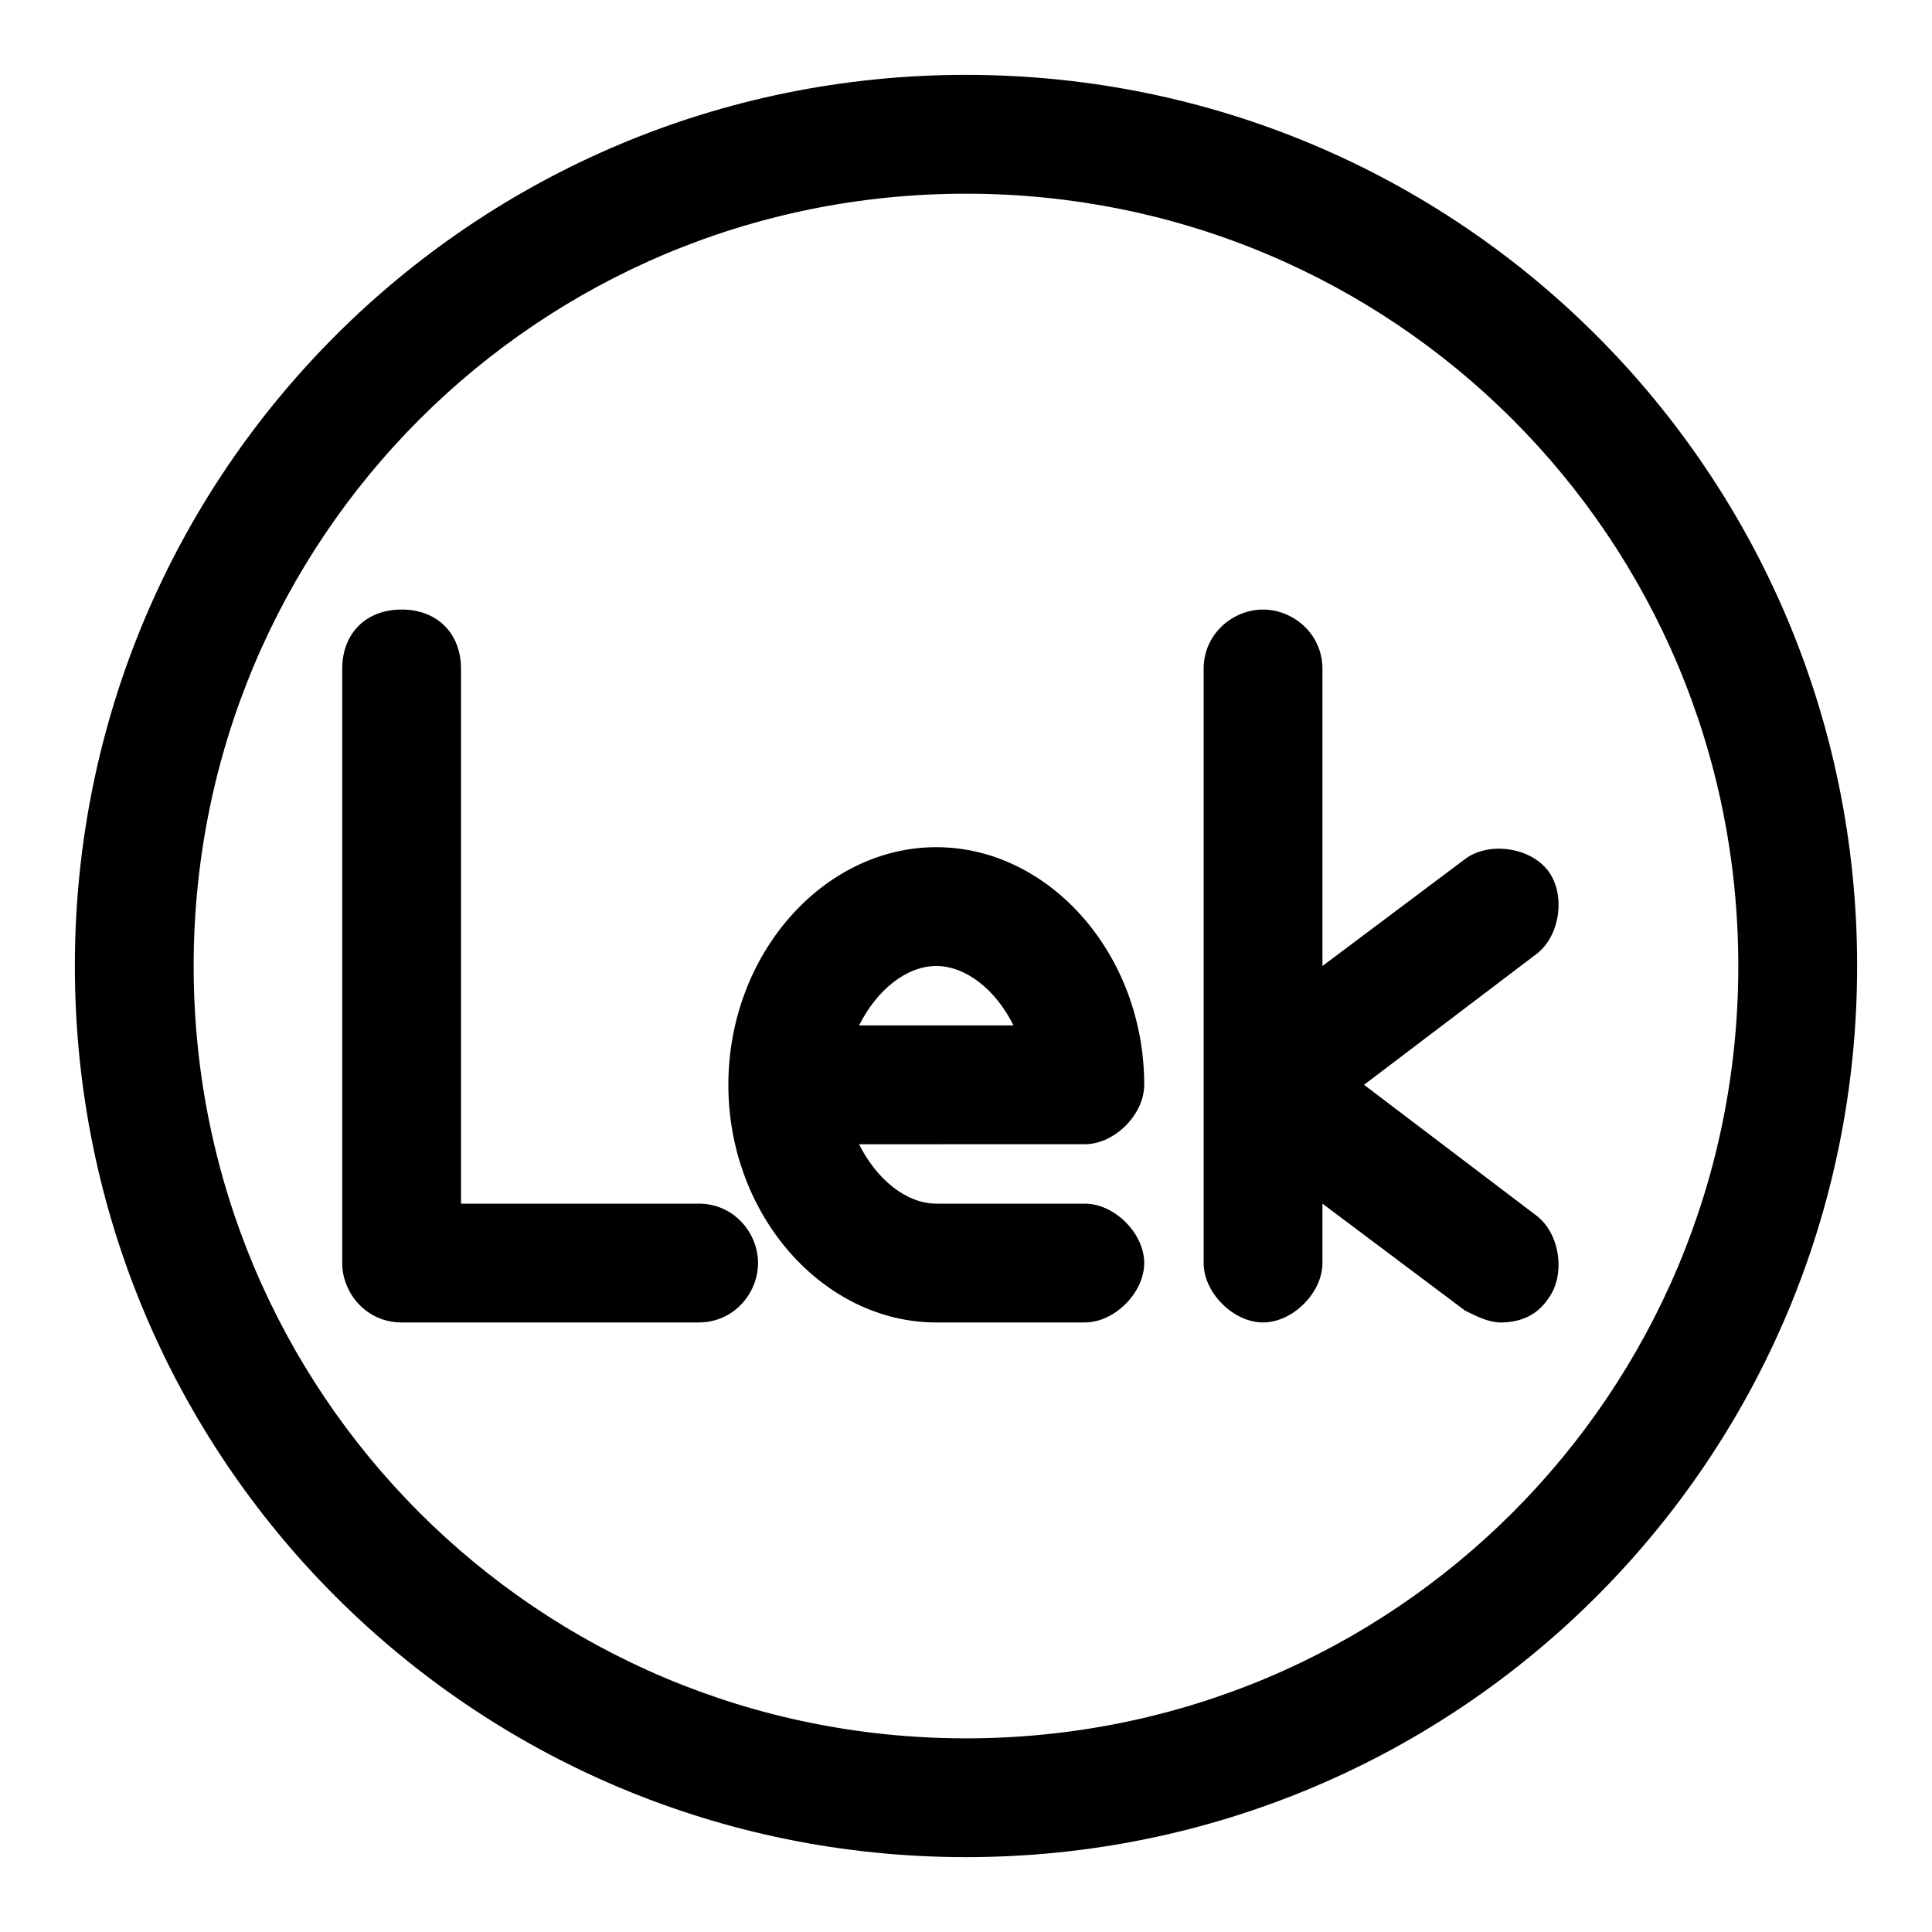
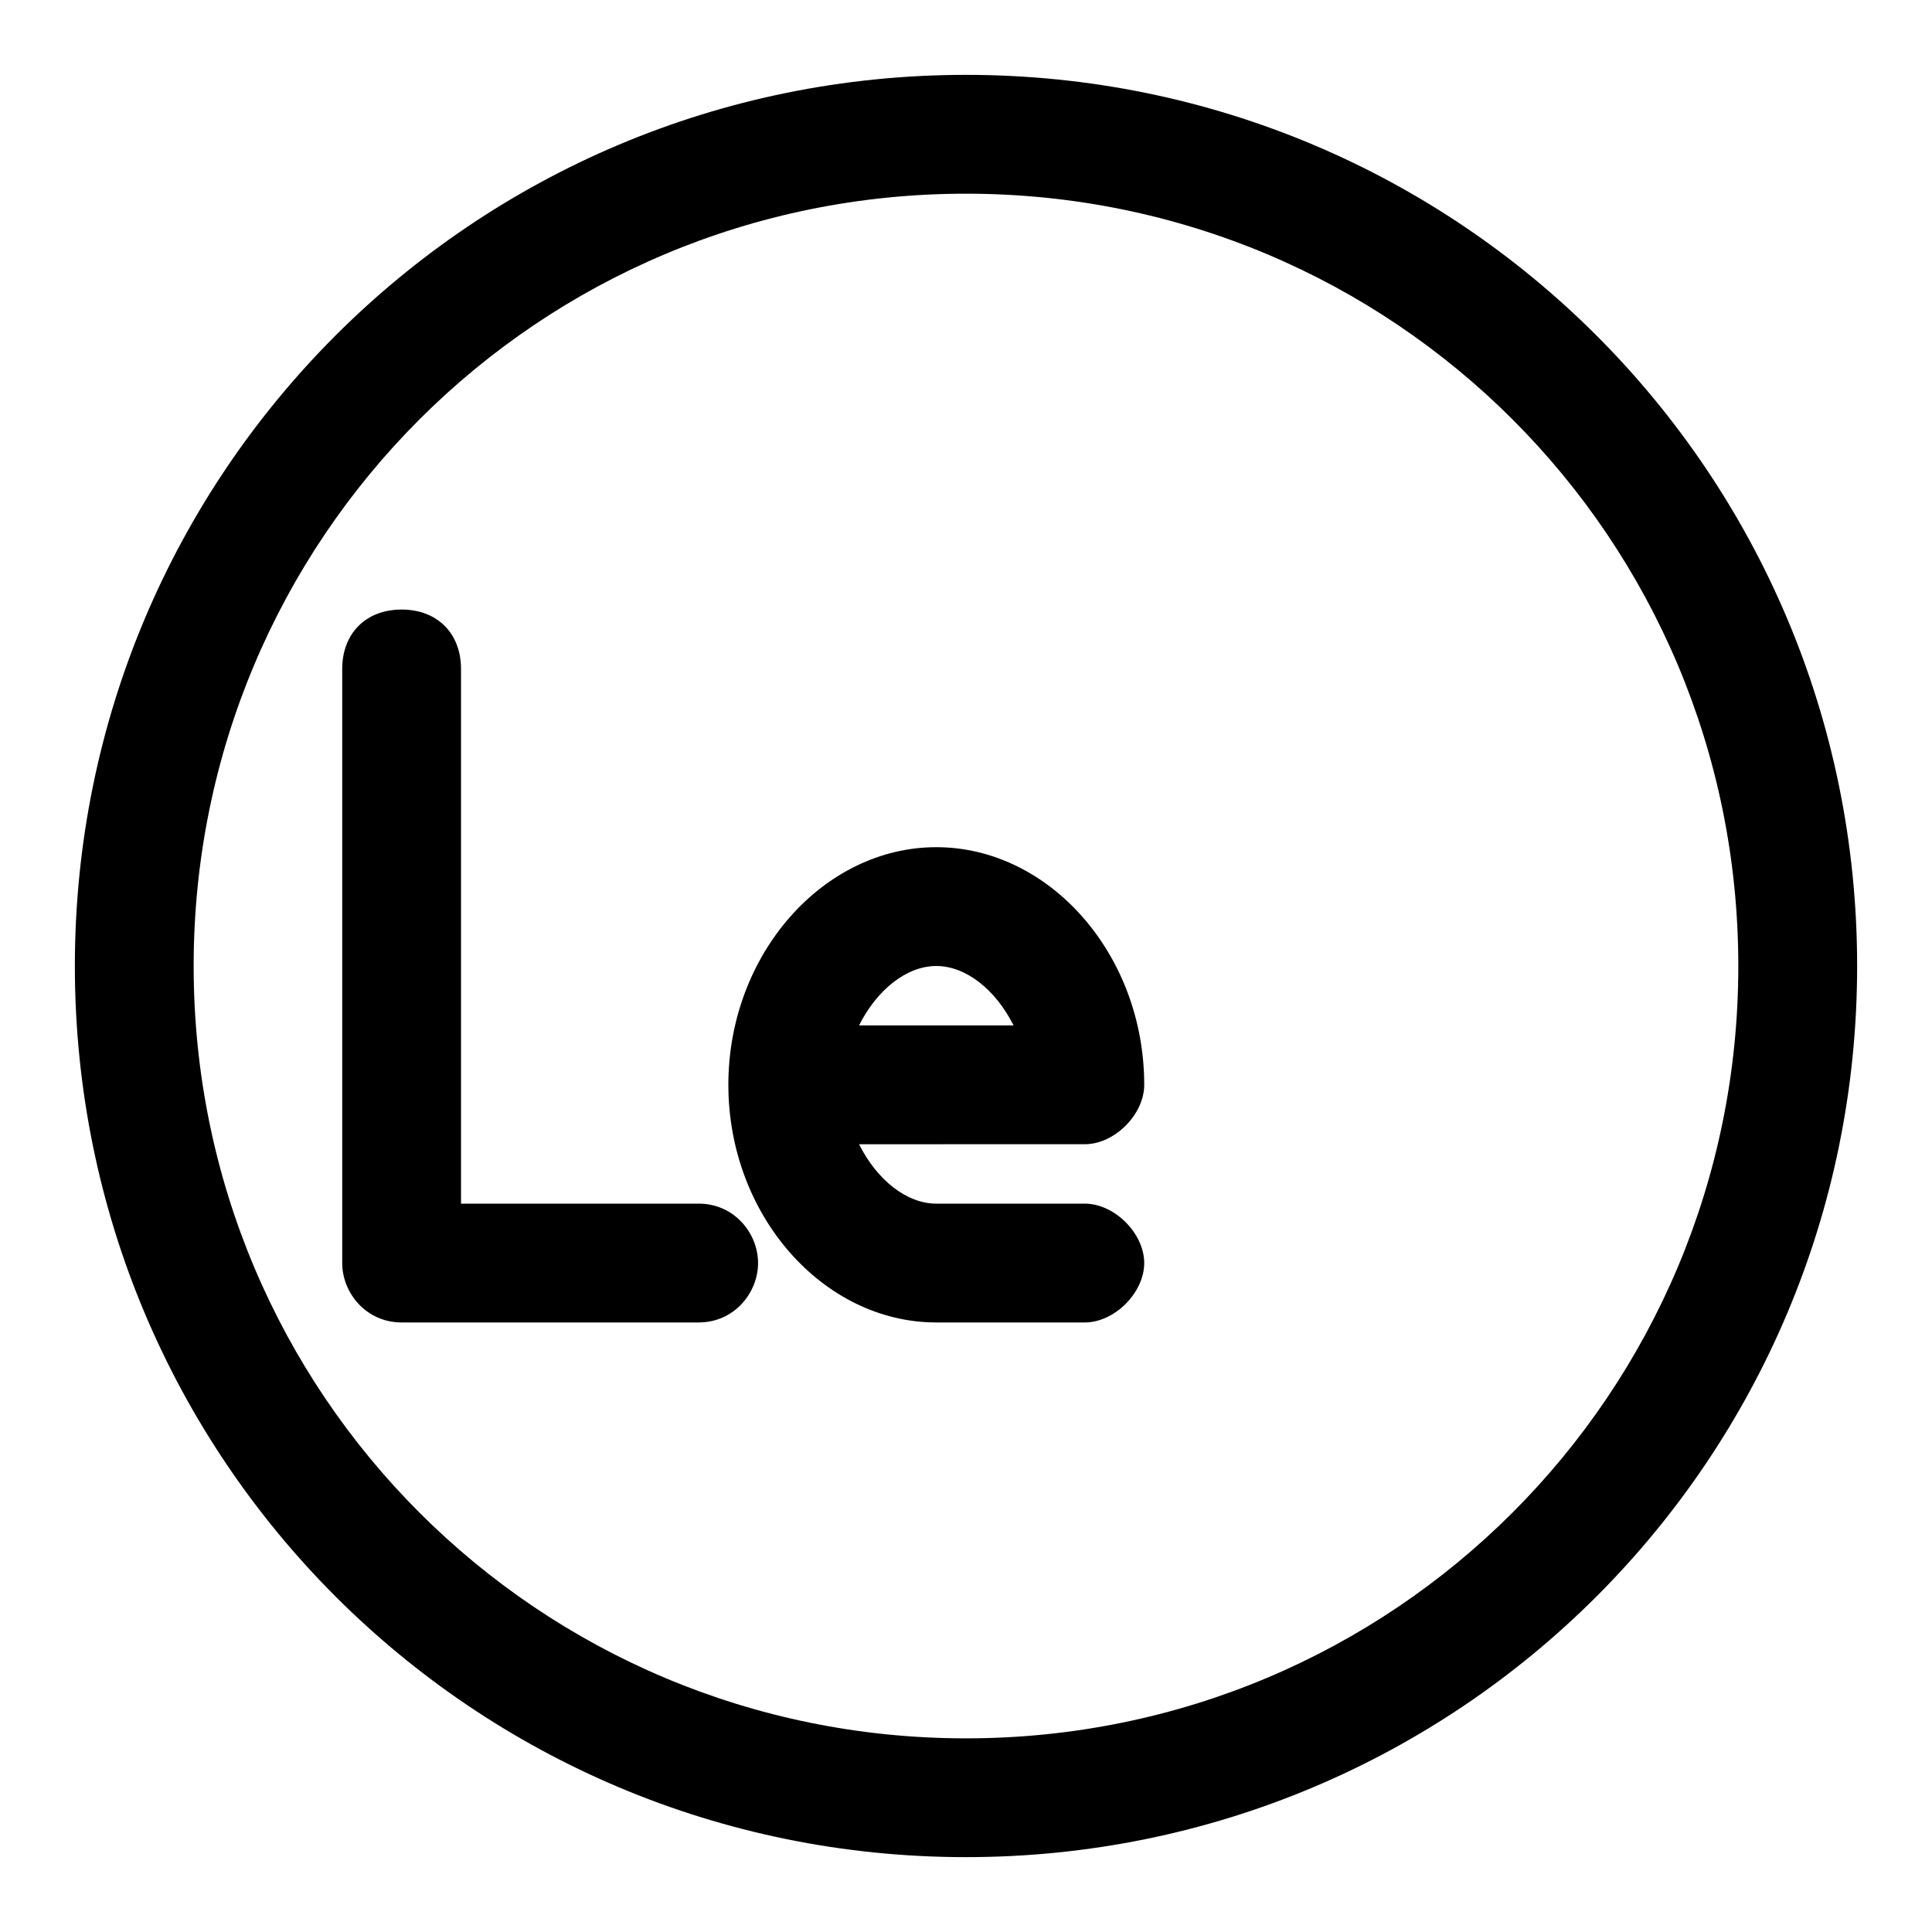
<svg xmlns="http://www.w3.org/2000/svg" fill="#000000" width="800px" height="800px" version="1.1" viewBox="144 144 512 512">
  <g>
    <path d="m400 163.84c-130.68 0-236.16 105.49-236.16 236.16s105.48 236.16 236.16 236.16c130.68 0 236.16-105.48 236.16-236.16 0.004-130.68-105.48-236.16-236.16-236.16zm0 440.84c-113.36 0-204.68-91.316-204.68-204.67 0-113.36 91.316-204.68 204.68-204.68 113.36 0 204.67 91.316 204.67 204.67 0 113.36-91.316 204.68-204.67 204.68z" />
    <path d="m329.15 462.98h-62.977v-141.7c0-9.445-6.297-15.742-15.742-15.742-9.445 0-15.742 6.297-15.742 15.742v157.44c0 7.871 6.297 15.742 15.742 15.742h78.719c9.445 0 15.742-7.871 15.742-15.742 0.004-7.875-6.293-15.746-15.742-15.746z" />
    <path d="m447.23 431.49c0-34.637-25.191-62.977-55.105-62.977s-55.102 28.34-55.102 62.977 25.191 62.977 55.105 62.977l39.359-0.004c7.871 0 15.742-7.871 15.742-15.742s-7.871-15.742-15.742-15.742h-39.359c-7.871 0-15.742-6.297-20.469-15.742l59.828-0.004c7.871 0 15.742-7.871 15.742-15.742zm-75.57-15.746c4.723-9.445 12.594-15.742 20.469-15.742 7.871 0 15.742 6.297 20.469 15.742z" />
-     <path d="m532.25 371.66-37.789 28.34v-78.719c0-9.445-7.871-15.742-15.742-15.742s-15.742 6.297-15.742 15.742v157.44c0 7.871 7.871 15.742 15.742 15.742s15.742-7.871 15.742-15.742v-15.742l37.785 28.34c3.148 1.574 6.297 3.148 9.445 3.148 4.723 0 9.445-1.574 12.594-6.297 4.723-6.297 3.148-17.32-3.148-22.043l-45.652-34.641 45.656-34.637c6.297-4.723 7.871-15.742 3.148-22.043-4.723-6.297-15.742-7.871-22.039-3.148z" />
  </g>
</svg>